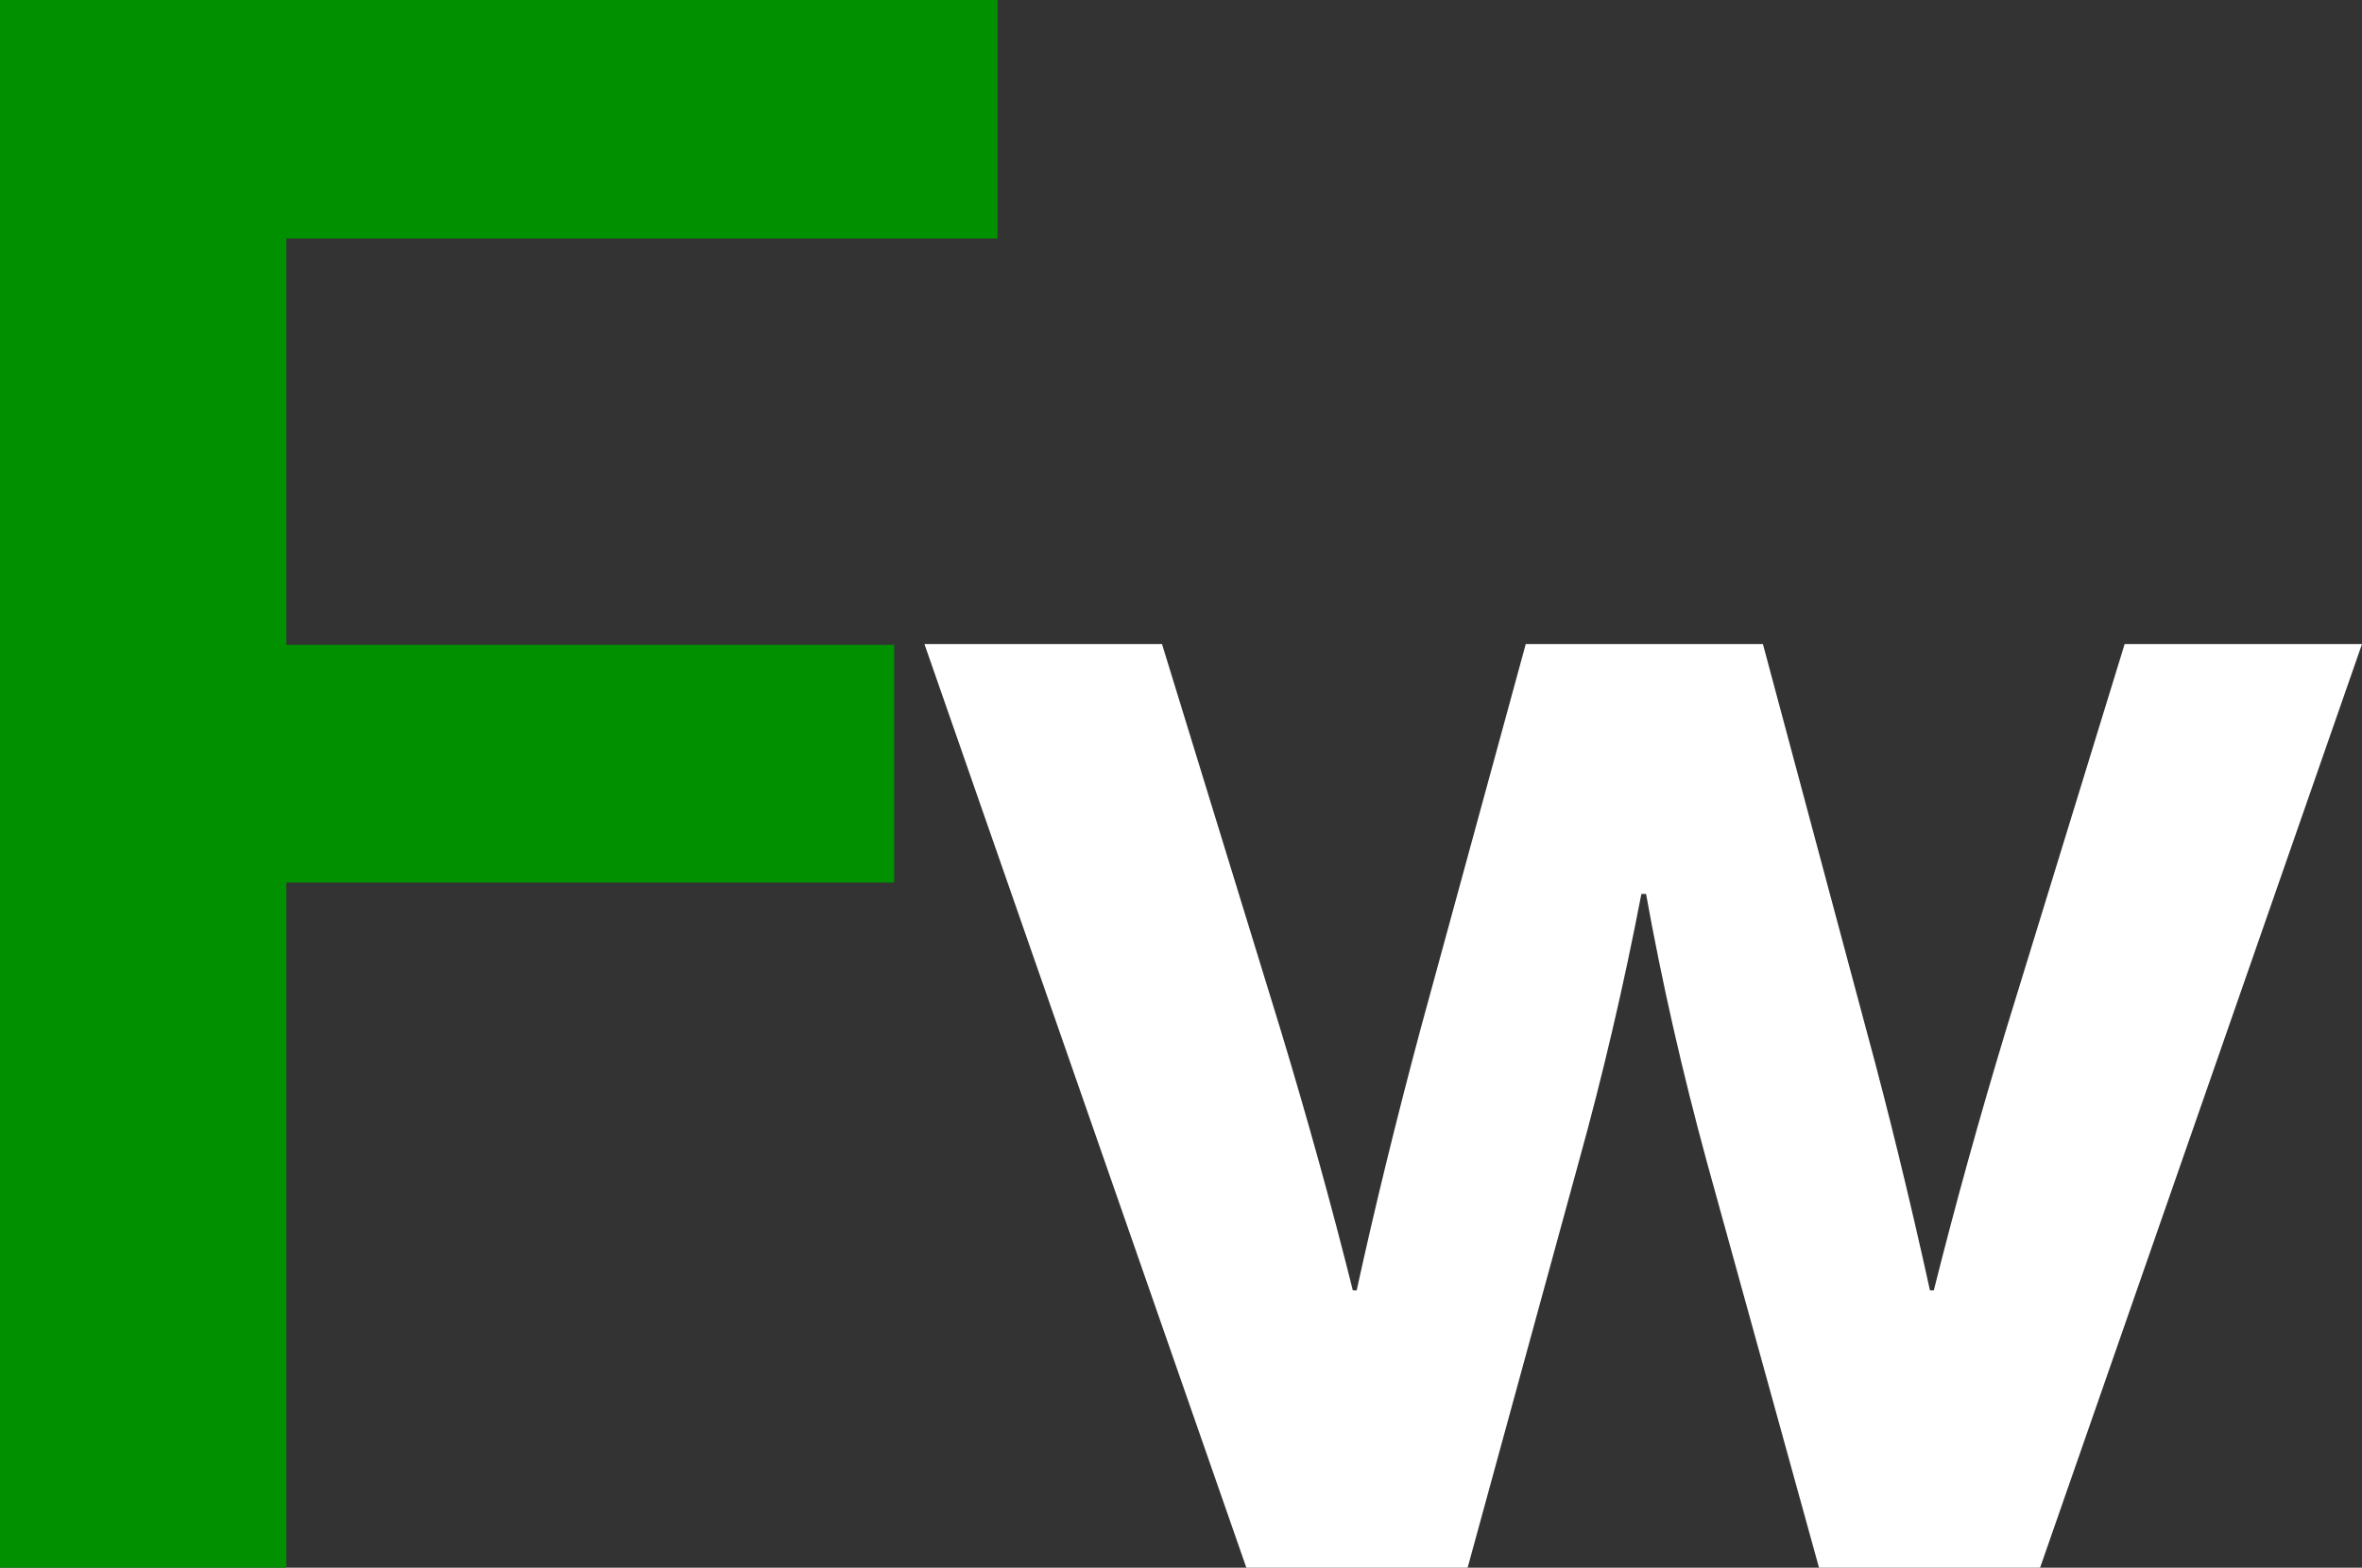
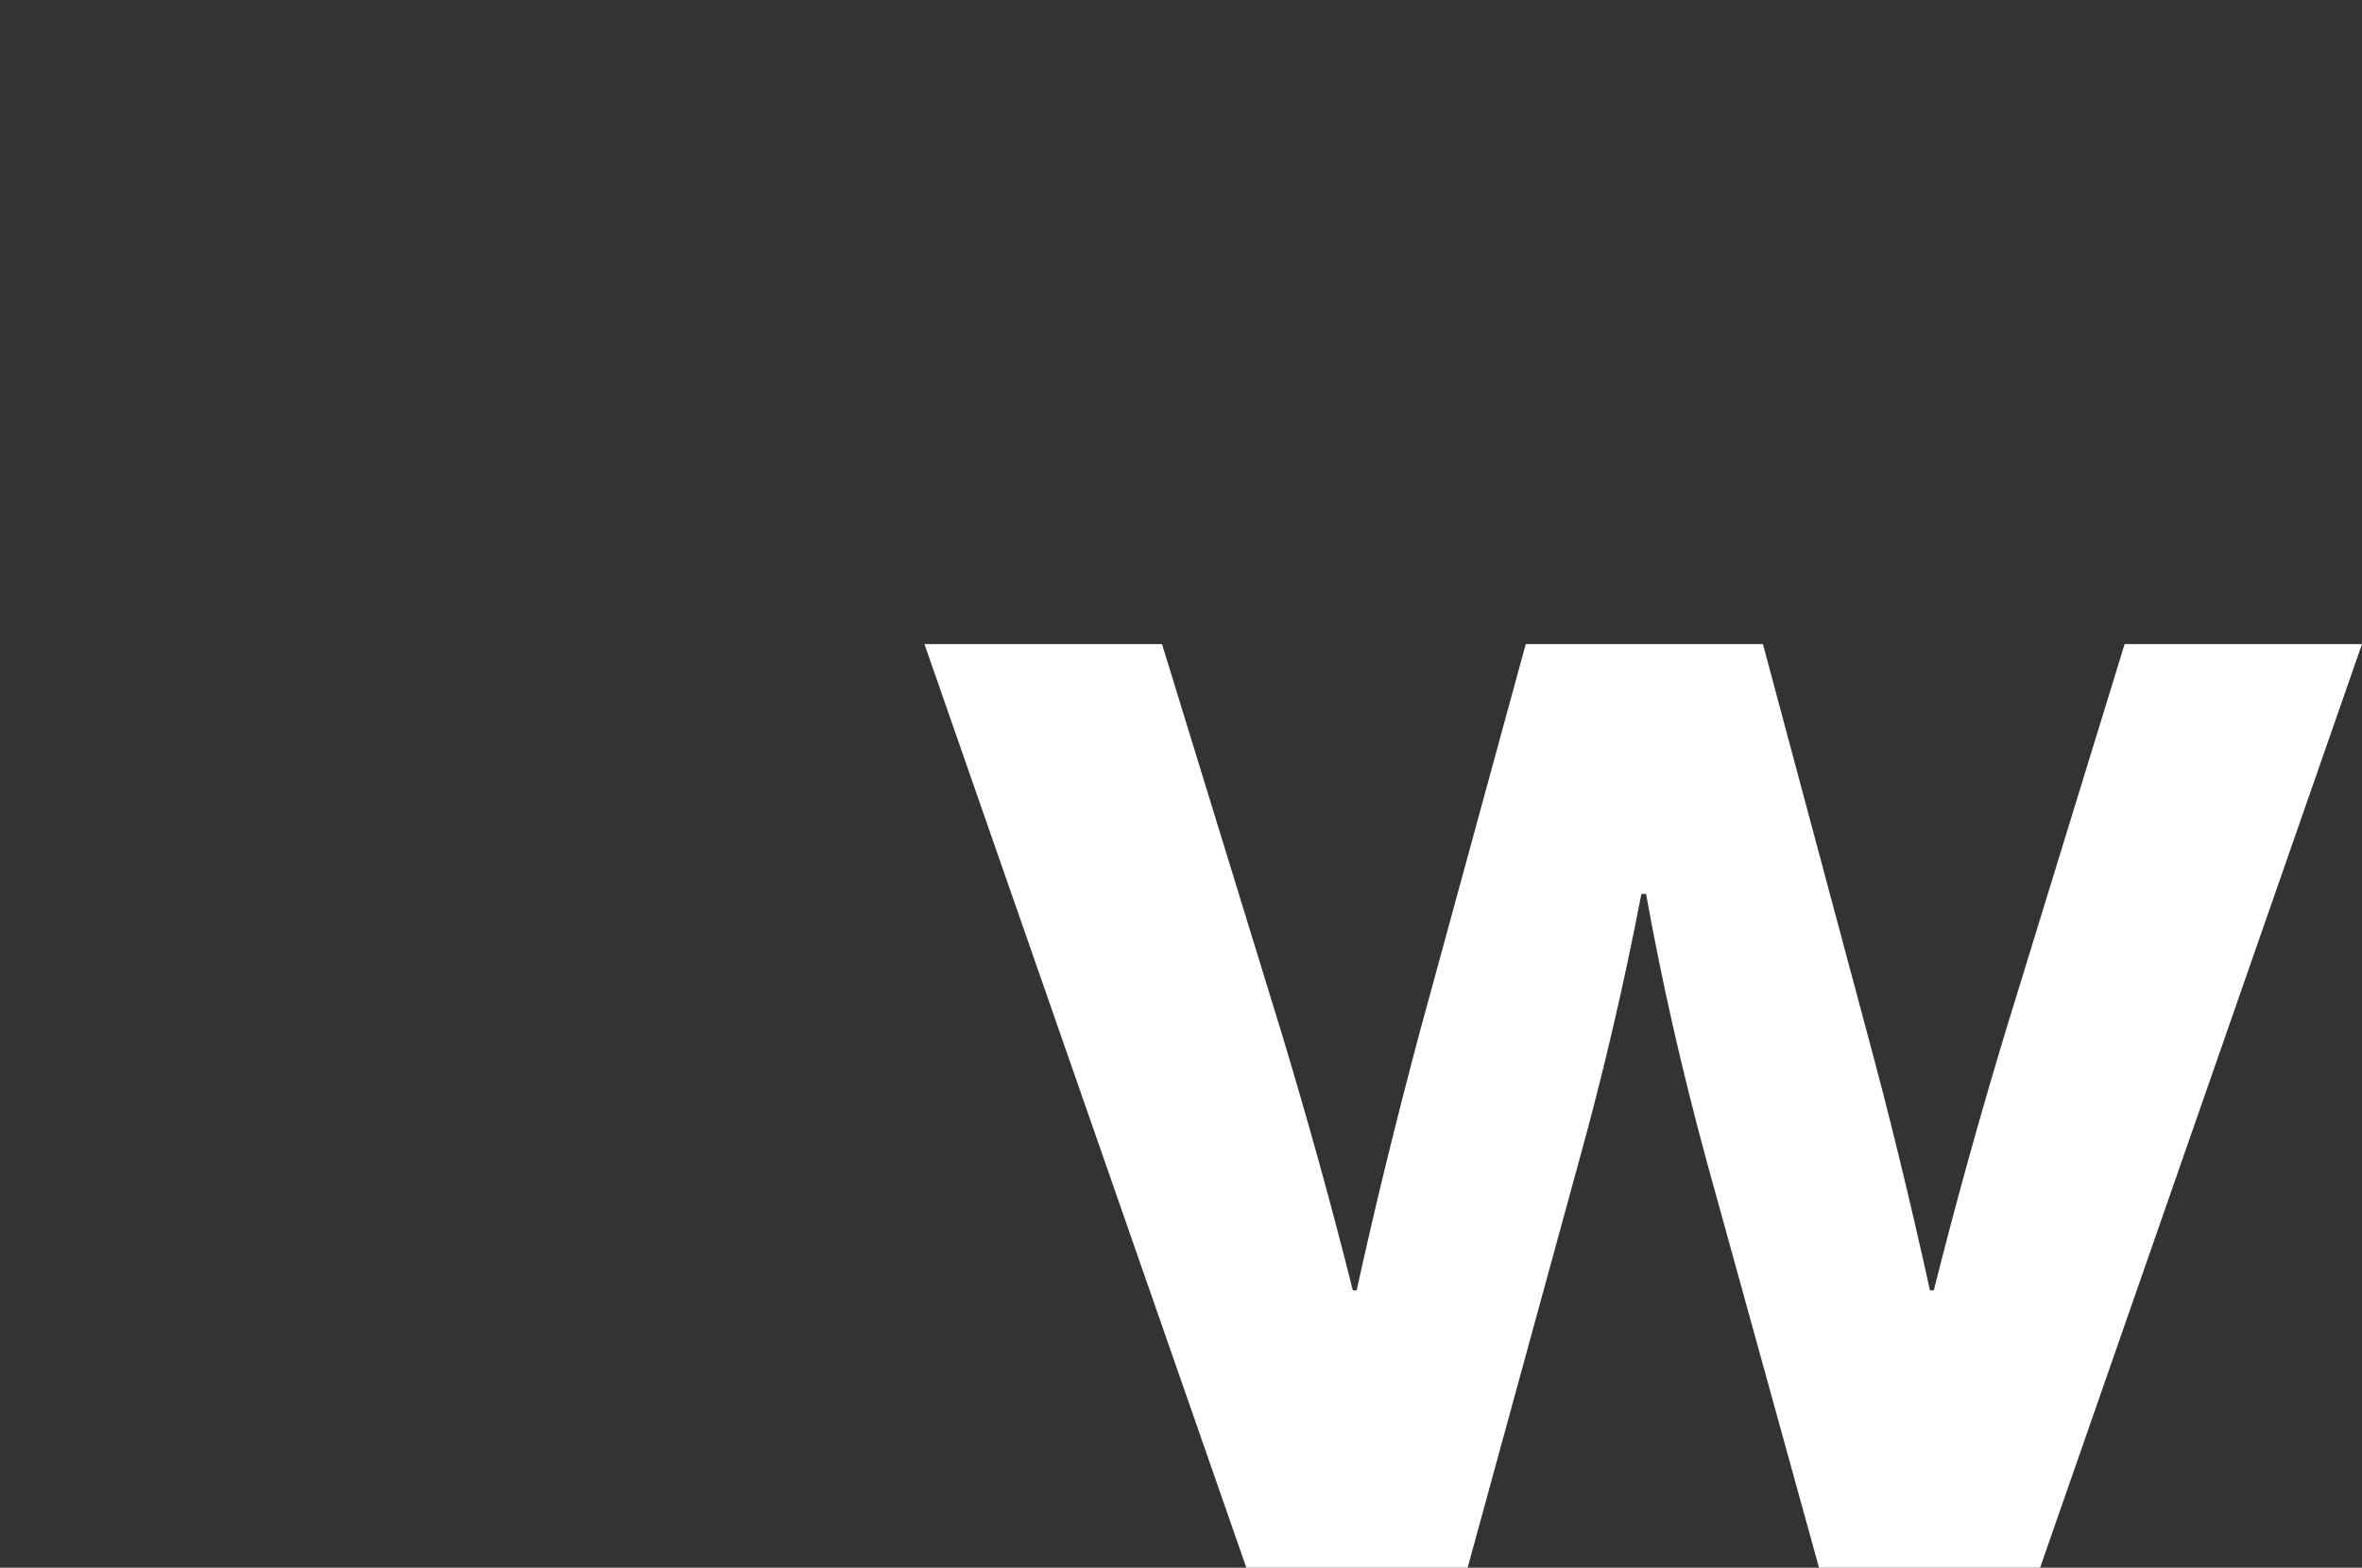
<svg xmlns="http://www.w3.org/2000/svg" viewBox="0 0 116.23 77.16">
  <rect x="0" y="0" width="116.23" height="77.16" fill="#333333" stroke="none" />
  <g data-name="Layer 2">
    <g data-name="Layer 1">
-       <path d="M14.09 77.16H0V0h49.09v11.74h-35v20H44v11.7H14.09z" fill="#019000" />
      <path d="M80.77 44q-1.31 6.8-3.08 13.18l-5.47 19.98H61.33L45.49 31.7h11.69l5.84 19q2 6.61 3.55 12.81h.19q1.31-6 3.13-12.81l5.19-19h11.67l5.09 19q1.63 6 3.13 12.81h.19q1.59-6.34 3.55-12.81l5.84-19h11.68l-15.84 45.46H89.51L84 57.22Q82.17 50.51 81 44z" fill="#fff" />
    </g>
  </g>
</svg>